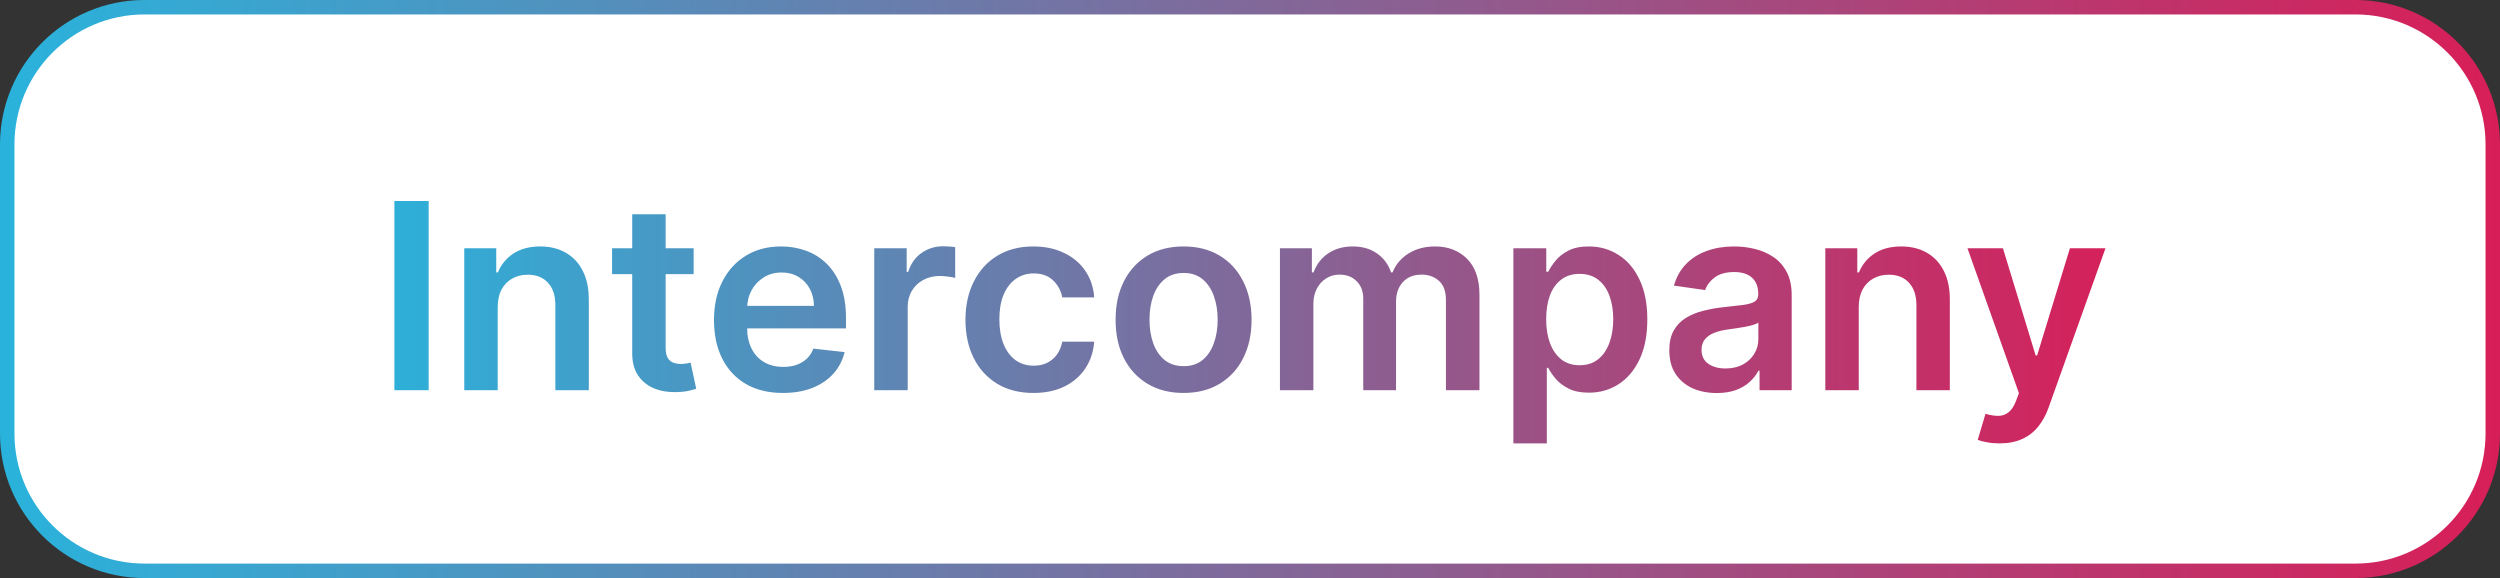
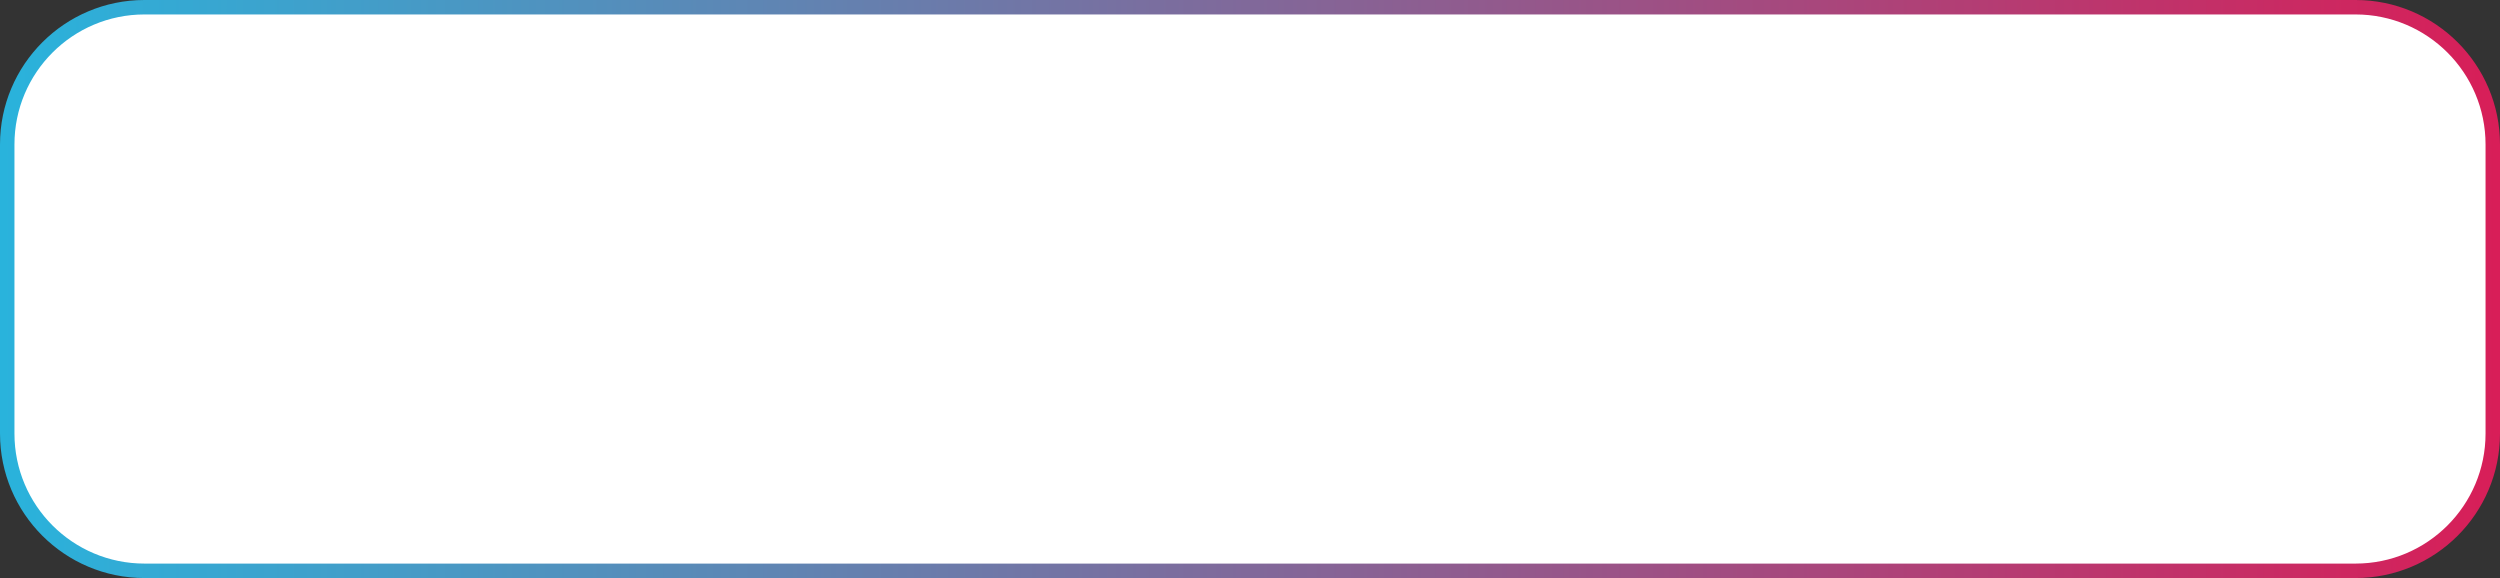
<svg xmlns="http://www.w3.org/2000/svg" width="173" height="40" viewBox="0 0 173 40" fill="none">
  <rect x="0" y="0" width="173" height="40" fill="#333333" stroke="none" />
  <g clip-path="url(#clip0_988_41)">
    <path d="M163 0.5H10C4.753 0.5 0.5 4.753 0.5 10V30C0.5 35.247 4.753 39.5 10 39.5H163C168.247 39.5 172.5 35.247 172.5 30V10C172.5 4.753 168.247 0.5 163 0.5Z" fill="white" />
    <path d="M163 0.5H10C4.753 0.5 0.5 4.753 0.5 10V30C0.5 35.247 4.753 39.5 10 39.5H163C168.247 39.5 172.5 35.247 172.5 30V10C172.5 4.753 168.247 0.5 163 0.5Z" stroke="url(#paint0_linear_988_41)" />
-     <path d="M29.663 13.909V27H27.291V13.909H29.663ZM34.442 21.247V27H32.128V17.182H34.34V18.85H34.455C34.681 18.3 35.041 17.864 35.535 17.54C36.034 17.216 36.65 17.054 37.383 17.054C38.06 17.054 38.65 17.199 39.153 17.489C39.66 17.778 40.052 18.198 40.329 18.748C40.611 19.298 40.749 19.965 40.745 20.749V27H38.431V21.107C38.431 20.45 38.261 19.937 37.92 19.566C37.583 19.195 37.116 19.01 36.52 19.01C36.115 19.01 35.755 19.099 35.44 19.278C35.128 19.453 34.883 19.707 34.704 20.039C34.53 20.371 34.442 20.774 34.442 21.247ZM48 17.182V18.972H42.356V17.182H48ZM43.749 14.829H46.063V24.047C46.063 24.358 46.11 24.597 46.204 24.763C46.302 24.925 46.429 25.035 46.587 25.095C46.745 25.155 46.92 25.185 47.111 25.185C47.256 25.185 47.388 25.174 47.508 25.153C47.631 25.131 47.725 25.112 47.789 25.095L48.179 26.904C48.055 26.947 47.878 26.994 47.648 27.045C47.422 27.096 47.145 27.126 46.817 27.134C46.238 27.151 45.716 27.064 45.251 26.872C44.787 26.676 44.418 26.374 44.145 25.965C43.877 25.555 43.745 25.044 43.749 24.43V14.829ZM54.176 27.192C53.192 27.192 52.342 26.987 51.626 26.578C50.914 26.165 50.367 25.581 49.983 24.827C49.599 24.068 49.408 23.175 49.408 22.148C49.408 21.139 49.599 20.252 49.983 19.489C50.371 18.722 50.912 18.126 51.606 17.7C52.301 17.269 53.117 17.054 54.055 17.054C54.66 17.054 55.231 17.152 55.768 17.348C56.309 17.54 56.786 17.838 57.2 18.243C57.617 18.648 57.945 19.163 58.184 19.79C58.423 20.412 58.542 21.153 58.542 22.014V22.724H50.494V21.164H56.324C56.32 20.721 56.224 20.327 56.036 19.982C55.849 19.632 55.587 19.357 55.25 19.157C54.918 18.957 54.53 18.857 54.087 18.857C53.614 18.857 53.198 18.972 52.84 19.202C52.482 19.428 52.203 19.726 52.003 20.097C51.807 20.463 51.707 20.866 51.702 21.305V22.666C51.702 23.237 51.807 23.727 52.016 24.136C52.224 24.541 52.516 24.852 52.891 25.07C53.266 25.283 53.705 25.389 54.208 25.389C54.545 25.389 54.849 25.342 55.122 25.249C55.395 25.151 55.631 25.008 55.832 24.82C56.032 24.633 56.183 24.401 56.285 24.124L58.446 24.366C58.31 24.938 58.05 25.436 57.666 25.862C57.287 26.284 56.801 26.612 56.209 26.847C55.617 27.077 54.939 27.192 54.176 27.192ZM60.499 27V17.182H62.743V18.818H62.845C63.024 18.251 63.331 17.815 63.766 17.508C64.205 17.197 64.705 17.041 65.268 17.041C65.396 17.041 65.538 17.048 65.696 17.06C65.858 17.069 65.992 17.084 66.099 17.105V19.234C66.001 19.2 65.845 19.17 65.632 19.144C65.424 19.114 65.221 19.099 65.025 19.099C64.603 19.099 64.224 19.191 63.887 19.374C63.555 19.553 63.293 19.803 63.101 20.122C62.909 20.442 62.813 20.81 62.813 21.228V27H60.499ZM71.515 27.192C70.534 27.192 69.693 26.977 68.99 26.546C68.291 26.116 67.752 25.521 67.373 24.763C66.998 24 66.81 23.122 66.81 22.129C66.81 21.132 67.002 20.252 67.385 19.489C67.769 18.722 68.31 18.126 69.009 17.7C69.712 17.269 70.543 17.054 71.502 17.054C72.299 17.054 73.004 17.201 73.618 17.495C74.235 17.785 74.728 18.196 75.094 18.729C75.461 19.257 75.669 19.875 75.721 20.582H73.509C73.419 20.109 73.206 19.715 72.87 19.4C72.537 19.08 72.092 18.921 71.534 18.921C71.061 18.921 70.645 19.048 70.287 19.304C69.929 19.555 69.65 19.918 69.45 20.391C69.254 20.864 69.156 21.43 69.156 22.091C69.156 22.76 69.254 23.335 69.45 23.817C69.646 24.294 69.921 24.663 70.275 24.923C70.632 25.178 71.052 25.306 71.534 25.306C71.875 25.306 72.179 25.242 72.448 25.114C72.721 24.982 72.948 24.793 73.132 24.546C73.315 24.298 73.441 23.998 73.509 23.644H75.721C75.665 24.339 75.461 24.954 75.107 25.491C74.753 26.024 74.272 26.442 73.662 26.744C73.053 27.043 72.337 27.192 71.515 27.192ZM81.903 27.192C80.944 27.192 80.114 26.981 79.41 26.559C78.707 26.137 78.162 25.547 77.774 24.788C77.39 24.03 77.199 23.143 77.199 22.129C77.199 21.115 77.39 20.227 77.774 19.464C78.162 18.701 78.707 18.109 79.41 17.687C80.114 17.265 80.944 17.054 81.903 17.054C82.862 17.054 83.693 17.265 84.396 17.687C85.099 18.109 85.643 18.701 86.026 19.464C86.414 20.227 86.608 21.115 86.608 22.129C86.608 23.143 86.414 24.03 86.026 24.788C85.643 25.547 85.099 26.137 84.396 26.559C83.693 26.981 82.862 27.192 81.903 27.192ZM81.916 25.338C82.436 25.338 82.871 25.195 83.22 24.91C83.569 24.62 83.829 24.232 84 23.746C84.174 23.261 84.262 22.72 84.262 22.123C84.262 21.522 84.174 20.979 84 20.493C83.829 20.003 83.569 19.613 83.22 19.323C82.871 19.033 82.436 18.889 81.916 18.889C81.383 18.889 80.94 19.033 80.587 19.323C80.237 19.613 79.975 20.003 79.8 20.493C79.63 20.979 79.545 21.522 79.545 22.123C79.545 22.72 79.63 23.261 79.8 23.746C79.975 24.232 80.237 24.62 80.587 24.91C80.94 25.195 81.383 25.338 81.916 25.338ZM88.572 27V17.182H90.783V18.85H90.898C91.103 18.288 91.442 17.849 91.915 17.533C92.388 17.214 92.952 17.054 93.609 17.054C94.273 17.054 94.834 17.216 95.29 17.54C95.75 17.859 96.074 18.296 96.261 18.85H96.364C96.581 18.305 96.947 17.87 97.463 17.546C97.983 17.218 98.599 17.054 99.31 17.054C100.214 17.054 100.951 17.34 101.522 17.91C102.093 18.482 102.379 19.315 102.379 20.41V27H100.058V20.768C100.058 20.158 99.896 19.713 99.572 19.432C99.249 19.146 98.852 19.004 98.383 19.004C97.825 19.004 97.388 19.178 97.073 19.528C96.762 19.873 96.606 20.322 96.606 20.876V27H94.337V20.672C94.337 20.165 94.184 19.76 93.877 19.457C93.575 19.155 93.178 19.004 92.688 19.004C92.356 19.004 92.053 19.089 91.781 19.259C91.508 19.425 91.29 19.662 91.129 19.969C90.967 20.271 90.886 20.625 90.886 21.03V27H88.572ZM104.726 30.682V17.182H107.002V18.805H107.136C107.255 18.567 107.423 18.313 107.641 18.045C107.858 17.772 108.152 17.54 108.523 17.348C108.894 17.152 109.367 17.054 109.942 17.054C110.7 17.054 111.384 17.248 111.994 17.636C112.607 18.019 113.093 18.588 113.451 19.342C113.813 20.092 113.994 21.013 113.994 22.104C113.994 23.182 113.818 24.098 113.464 24.852C113.11 25.607 112.629 26.182 112.019 26.578C111.41 26.974 110.72 27.173 109.948 27.173C109.386 27.173 108.919 27.079 108.548 26.891C108.178 26.704 107.879 26.478 107.654 26.214C107.432 25.945 107.259 25.692 107.136 25.453H107.04V30.682H104.726ZM106.995 22.091C106.995 22.726 107.085 23.282 107.264 23.759C107.447 24.236 107.709 24.609 108.05 24.878C108.395 25.142 108.813 25.274 109.303 25.274C109.814 25.274 110.242 25.138 110.588 24.865C110.933 24.588 111.193 24.211 111.367 23.734C111.546 23.252 111.636 22.704 111.636 22.091C111.636 21.482 111.548 20.94 111.374 20.467C111.199 19.994 110.939 19.624 110.594 19.355C110.249 19.087 109.818 18.952 109.303 18.952C108.808 18.952 108.389 19.082 108.044 19.342C107.698 19.602 107.436 19.967 107.257 20.435C107.083 20.904 106.995 21.456 106.995 22.091ZM118.801 27.198C118.179 27.198 117.619 27.087 117.12 26.866C116.626 26.64 116.234 26.308 115.944 25.869C115.659 25.43 115.516 24.889 115.516 24.245C115.516 23.691 115.618 23.233 115.823 22.871C116.027 22.509 116.306 22.219 116.66 22.001C117.014 21.784 117.412 21.62 117.855 21.509C118.303 21.394 118.765 21.311 119.242 21.26C119.818 21.2 120.284 21.147 120.642 21.1C121 21.049 121.26 20.972 121.422 20.87C121.588 20.764 121.671 20.599 121.671 20.378V20.34C121.671 19.858 121.529 19.485 121.243 19.221C120.958 18.957 120.546 18.825 120.009 18.825C119.443 18.825 118.993 18.948 118.661 19.195C118.333 19.442 118.111 19.734 117.996 20.071L115.835 19.764C116.006 19.168 116.287 18.669 116.679 18.268C117.071 17.864 117.551 17.561 118.117 17.361C118.684 17.156 119.311 17.054 119.997 17.054C120.47 17.054 120.941 17.109 121.409 17.22C121.878 17.331 122.306 17.514 122.694 17.77C123.082 18.021 123.393 18.364 123.627 18.799C123.866 19.234 123.985 19.777 123.985 20.429V27H121.761V25.651H121.684C121.544 25.924 121.345 26.18 121.09 26.418C120.838 26.653 120.521 26.842 120.137 26.987C119.758 27.128 119.313 27.198 118.801 27.198ZM119.402 25.498C119.867 25.498 120.269 25.406 120.61 25.223C120.951 25.035 121.213 24.788 121.396 24.482C121.584 24.175 121.678 23.84 121.678 23.478V22.321C121.605 22.381 121.482 22.436 121.307 22.487C121.137 22.538 120.945 22.583 120.732 22.621C120.519 22.66 120.308 22.694 120.099 22.724C119.89 22.754 119.709 22.779 119.556 22.8C119.21 22.847 118.901 22.924 118.629 23.03C118.356 23.137 118.141 23.286 117.983 23.478C117.825 23.666 117.747 23.908 117.747 24.207C117.747 24.633 117.902 24.954 118.213 25.172C118.524 25.389 118.921 25.498 119.402 25.498ZM128.626 21.247V27H126.312V17.182H128.524V18.85H128.639C128.865 18.3 129.225 17.864 129.719 17.54C130.218 17.216 130.833 17.054 131.566 17.054C132.244 17.054 132.834 17.199 133.337 17.489C133.844 17.778 134.236 18.198 134.513 18.748C134.794 19.298 134.933 19.965 134.928 20.749V27H132.615V21.107C132.615 20.45 132.444 19.937 132.103 19.566C131.767 19.195 131.3 19.01 130.703 19.01C130.298 19.01 129.938 19.099 129.623 19.278C129.312 19.453 129.067 19.707 128.888 20.039C128.713 20.371 128.626 20.774 128.626 21.247ZM138.367 30.682C138.052 30.682 137.76 30.656 137.492 30.605C137.227 30.558 137.017 30.503 136.859 30.439L137.396 28.636C137.732 28.734 138.033 28.781 138.297 28.777C138.561 28.773 138.794 28.69 138.994 28.528C139.198 28.37 139.371 28.106 139.512 27.735L139.71 27.204L136.149 17.182H138.604L140.867 24.597H140.969L143.238 17.182H145.699L141.768 28.189C141.585 28.709 141.342 29.154 141.039 29.525C140.737 29.9 140.366 30.185 139.927 30.381C139.492 30.582 138.972 30.682 138.367 30.682Z" fill="url(#paint1_linear_988_41)" />
  </g>
  <defs>
    <linearGradient id="paint0_linear_988_41" x1="1.49878e-08" y1="20" x2="173" y2="20" gradientUnits="userSpaceOnUse">
      <stop stop-color="#29B3DC" />
      <stop offset="1" stop-color="#D81E58" />
    </linearGradient>
    <linearGradient id="paint1_linear_988_41" x1="24.196" y1="18.116" x2="148.081" y2="18.116" gradientUnits="userSpaceOnUse">
      <stop stop-color="#29B3DC" />
      <stop offset="1" stop-color="#D81E58" />
    </linearGradient>
    <clipPath id="clip0_988_41">
      <rect width="173" height="40" fill="white" />
    </clipPath>
  </defs>
</svg>